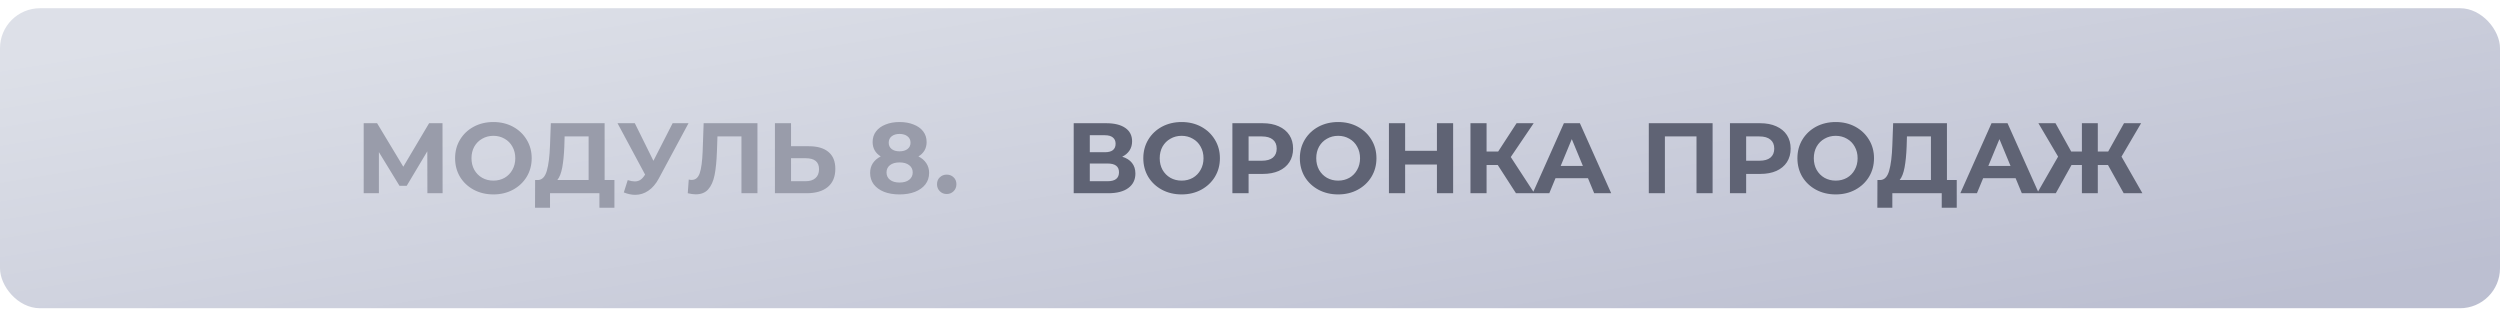
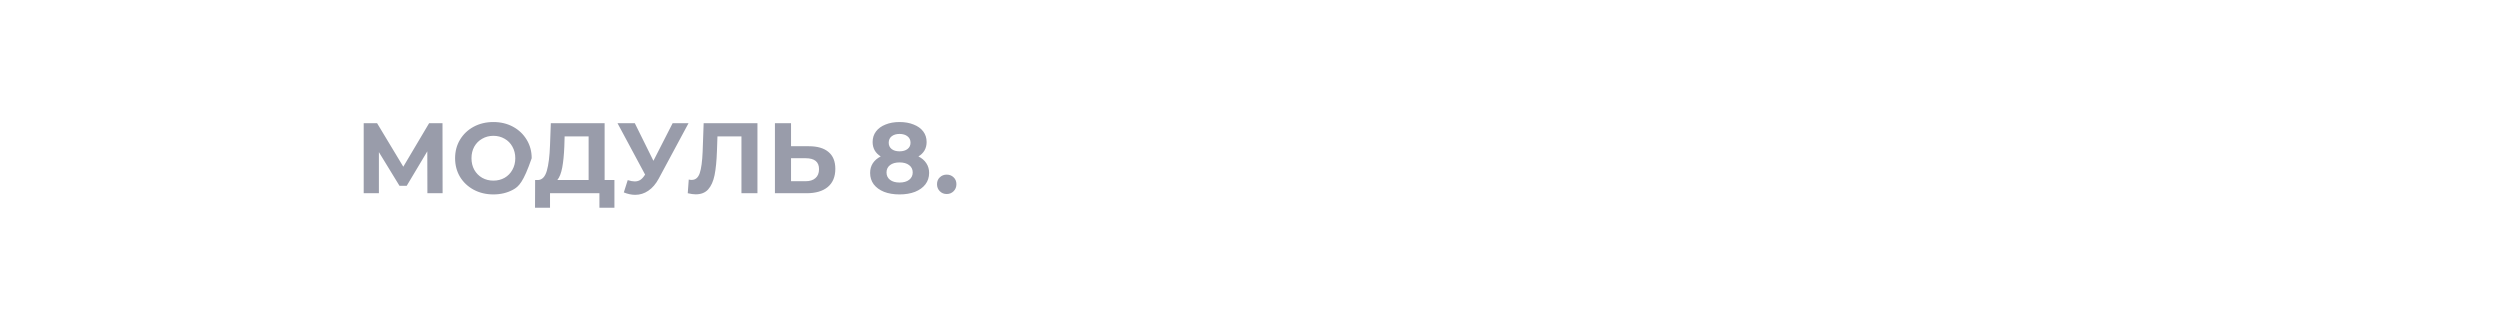
<svg xmlns="http://www.w3.org/2000/svg" width="250" height="31" viewBox="0 0 250 31" fill="none">
-   <rect y="0.823" width="250" height="30" rx="4" fill="url(#paint0_linear_865_5247)" />
-   <path d="M42.74 19.323L42.73 15.133L40.67 18.582H39.95L37.89 15.213V19.323H36.37V12.322H37.71L40.33 16.672L42.91 12.322H44.25L44.26 19.323H42.74ZM49.339 19.442C48.612 19.442 47.956 19.286 47.369 18.973C46.789 18.659 46.332 18.229 45.999 17.683C45.672 17.129 45.509 16.509 45.509 15.822C45.509 15.136 45.672 14.519 45.999 13.973C46.332 13.419 46.789 12.986 47.369 12.672C47.956 12.359 48.612 12.203 49.339 12.203C50.066 12.203 50.719 12.359 51.299 12.672C51.879 12.986 52.336 13.419 52.669 13.973C53.002 14.519 53.169 15.136 53.169 15.822C53.169 16.509 53.002 17.129 52.669 17.683C52.336 18.229 51.879 18.659 51.299 18.973C50.719 19.286 50.066 19.442 49.339 19.442ZM49.339 18.062C49.752 18.062 50.126 17.969 50.459 17.782C50.792 17.589 51.052 17.323 51.239 16.983C51.432 16.642 51.529 16.256 51.529 15.822C51.529 15.389 51.432 15.002 51.239 14.662C51.052 14.322 50.792 14.059 50.459 13.873C50.126 13.679 49.752 13.582 49.339 13.582C48.926 13.582 48.552 13.679 48.219 13.873C47.886 14.059 47.622 14.322 47.429 14.662C47.242 15.002 47.149 15.389 47.149 15.822C47.149 16.256 47.242 16.642 47.429 16.983C47.622 17.323 47.886 17.589 48.219 17.782C48.552 17.969 48.926 18.062 49.339 18.062ZM61.442 18.003V20.773H59.942V19.323H55.002V20.773H53.502L53.512 18.003H53.792C54.212 17.989 54.508 17.683 54.682 17.082C54.855 16.483 54.962 15.626 55.002 14.512L55.082 12.322H60.462V18.003H61.442ZM56.432 14.662C56.398 15.496 56.328 16.196 56.222 16.762C56.115 17.323 55.952 17.736 55.732 18.003H58.862V13.643H56.462L56.432 14.662ZM68.852 12.322L65.872 17.863C65.585 18.396 65.239 18.799 64.832 19.073C64.432 19.346 63.995 19.483 63.522 19.483C63.155 19.483 62.775 19.402 62.382 19.242L62.772 18.012C63.052 18.099 63.285 18.142 63.472 18.142C63.672 18.142 63.852 18.096 64.012 18.003C64.172 17.902 64.319 17.749 64.452 17.543L64.512 17.462L61.752 12.322H63.482L65.342 16.082L67.262 12.322H68.852ZM75.745 12.322V19.323H74.145V13.643H71.745L71.695 15.102C71.661 16.096 71.581 16.902 71.455 17.523C71.328 18.136 71.115 18.609 70.815 18.942C70.521 19.269 70.108 19.433 69.575 19.433C69.355 19.433 69.088 19.396 68.775 19.323L68.875 17.953C68.961 17.979 69.058 17.992 69.165 17.992C69.551 17.992 69.821 17.766 69.975 17.312C70.128 16.852 70.225 16.136 70.265 15.162L70.365 12.322H75.745ZM80.883 14.623C81.736 14.623 82.39 14.812 82.843 15.193C83.303 15.572 83.533 16.136 83.533 16.883C83.533 17.676 83.28 18.282 82.773 18.703C82.273 19.116 81.566 19.323 80.653 19.323H77.493V12.322H79.103V14.623H80.883ZM80.563 18.122C80.983 18.122 81.31 18.019 81.543 17.812C81.783 17.606 81.903 17.306 81.903 16.913C81.903 16.186 81.456 15.822 80.563 15.822H79.103V18.122H80.563ZM91.842 15.643C92.189 15.816 92.452 16.043 92.632 16.323C92.819 16.602 92.912 16.926 92.912 17.293C92.912 17.726 92.789 18.106 92.542 18.433C92.295 18.753 91.949 19.003 91.502 19.183C91.055 19.356 90.539 19.442 89.952 19.442C89.365 19.442 88.849 19.356 88.402 19.183C87.962 19.003 87.619 18.753 87.372 18.433C87.132 18.106 87.012 17.726 87.012 17.293C87.012 16.926 87.102 16.602 87.282 16.323C87.469 16.043 87.732 15.816 88.072 15.643C87.812 15.482 87.612 15.283 87.472 15.043C87.332 14.796 87.262 14.516 87.262 14.203C87.262 13.796 87.375 13.443 87.602 13.143C87.829 12.842 88.145 12.613 88.552 12.453C88.959 12.286 89.425 12.203 89.952 12.203C90.485 12.203 90.955 12.286 91.362 12.453C91.775 12.613 92.095 12.842 92.322 13.143C92.549 13.443 92.662 13.796 92.662 14.203C92.662 14.516 92.592 14.796 92.452 15.043C92.312 15.283 92.109 15.482 91.842 15.643ZM89.952 13.393C89.625 13.393 89.362 13.473 89.162 13.633C88.969 13.786 88.872 13.999 88.872 14.273C88.872 14.539 88.969 14.749 89.162 14.902C89.355 15.056 89.619 15.133 89.952 15.133C90.285 15.133 90.552 15.056 90.752 14.902C90.952 14.749 91.052 14.539 91.052 14.273C91.052 13.999 90.952 13.786 90.752 13.633C90.552 13.473 90.285 13.393 89.952 13.393ZM89.952 18.253C90.359 18.253 90.679 18.163 90.912 17.983C91.152 17.796 91.272 17.549 91.272 17.242C91.272 16.936 91.152 16.692 90.912 16.512C90.679 16.332 90.359 16.242 89.952 16.242C89.552 16.242 89.235 16.332 89.002 16.512C88.769 16.692 88.652 16.936 88.652 17.242C88.652 17.556 88.769 17.802 89.002 17.983C89.235 18.163 89.552 18.253 89.952 18.253ZM94.671 19.402C94.398 19.402 94.168 19.309 93.981 19.122C93.795 18.936 93.701 18.703 93.701 18.422C93.701 18.136 93.795 17.906 93.981 17.733C94.168 17.552 94.398 17.462 94.671 17.462C94.945 17.462 95.175 17.552 95.361 17.733C95.548 17.906 95.641 18.136 95.641 18.422C95.641 18.703 95.548 18.936 95.361 19.122C95.175 19.309 94.945 19.402 94.671 19.402Z" fill="#999CAA" />
-   <path d="M112.22 15.672C112.647 15.799 112.973 16.006 113.2 16.293C113.427 16.579 113.54 16.933 113.54 17.352C113.54 17.973 113.303 18.456 112.83 18.802C112.363 19.149 111.693 19.323 110.82 19.323H107.37V12.322H110.63C111.443 12.322 112.077 12.479 112.53 12.793C112.983 13.106 113.21 13.553 113.21 14.133C113.21 14.479 113.123 14.786 112.95 15.053C112.777 15.312 112.533 15.519 112.22 15.672ZM108.98 15.223H110.49C110.843 15.223 111.11 15.152 111.29 15.012C111.47 14.866 111.56 14.652 111.56 14.373C111.56 14.099 111.467 13.889 111.28 13.742C111.1 13.596 110.837 13.523 110.49 13.523H108.98V15.223ZM110.76 18.122C111.52 18.122 111.9 17.823 111.9 17.223C111.9 16.642 111.52 16.352 110.76 16.352H108.98V18.122H110.76ZM118.161 19.442C117.435 19.442 116.778 19.286 116.191 18.973C115.611 18.659 115.155 18.229 114.821 17.683C114.495 17.129 114.331 16.509 114.331 15.822C114.331 15.136 114.495 14.519 114.821 13.973C115.155 13.419 115.611 12.986 116.191 12.672C116.778 12.359 117.435 12.203 118.161 12.203C118.888 12.203 119.541 12.359 120.121 12.672C120.701 12.986 121.158 13.419 121.491 13.973C121.825 14.519 121.991 15.136 121.991 15.822C121.991 16.509 121.825 17.129 121.491 17.683C121.158 18.229 120.701 18.659 120.121 18.973C119.541 19.286 118.888 19.442 118.161 19.442ZM118.161 18.062C118.575 18.062 118.948 17.969 119.281 17.782C119.615 17.589 119.875 17.323 120.061 16.983C120.255 16.642 120.351 16.256 120.351 15.822C120.351 15.389 120.255 15.002 120.061 14.662C119.875 14.322 119.615 14.059 119.281 13.873C118.948 13.679 118.575 13.582 118.161 13.582C117.748 13.582 117.375 13.679 117.041 13.873C116.708 14.059 116.445 14.322 116.251 14.662C116.065 15.002 115.971 15.389 115.971 15.822C115.971 16.256 116.065 16.642 116.251 16.983C116.445 17.323 116.708 17.589 117.041 17.782C117.375 17.969 117.748 18.062 118.161 18.062ZM126.269 12.322C126.889 12.322 127.426 12.426 127.879 12.633C128.339 12.839 128.692 13.133 128.939 13.512C129.186 13.893 129.309 14.342 129.309 14.863C129.309 15.376 129.186 15.826 128.939 16.212C128.692 16.593 128.339 16.886 127.879 17.093C127.426 17.293 126.889 17.392 126.269 17.392H124.859V19.323H123.239V12.322H126.269ZM126.179 16.073C126.666 16.073 127.036 15.969 127.289 15.762C127.542 15.549 127.669 15.249 127.669 14.863C127.669 14.469 127.542 14.169 127.289 13.963C127.036 13.749 126.666 13.643 126.179 13.643H124.859V16.073H126.179ZM133.815 19.442C133.089 19.442 132.432 19.286 131.845 18.973C131.265 18.659 130.809 18.229 130.475 17.683C130.149 17.129 129.985 16.509 129.985 15.822C129.985 15.136 130.149 14.519 130.475 13.973C130.809 13.419 131.265 12.986 131.845 12.672C132.432 12.359 133.089 12.203 133.815 12.203C134.542 12.203 135.195 12.359 135.775 12.672C136.355 12.986 136.812 13.419 137.145 13.973C137.479 14.519 137.645 15.136 137.645 15.822C137.645 16.509 137.479 17.129 137.145 17.683C136.812 18.229 136.355 18.659 135.775 18.973C135.195 19.286 134.542 19.442 133.815 19.442ZM133.815 18.062C134.229 18.062 134.602 17.969 134.935 17.782C135.269 17.589 135.529 17.323 135.715 16.983C135.909 16.642 136.005 16.256 136.005 15.822C136.005 15.389 135.909 15.002 135.715 14.662C135.529 14.322 135.269 14.059 134.935 13.873C134.602 13.679 134.229 13.582 133.815 13.582C133.402 13.582 133.029 13.679 132.695 13.873C132.362 14.059 132.099 14.322 131.905 14.662C131.719 15.002 131.625 15.389 131.625 15.822C131.625 16.256 131.719 16.642 131.905 16.983C132.099 17.323 132.362 17.589 132.695 17.782C133.029 17.969 133.402 18.062 133.815 18.062ZM145.313 12.322V19.323H143.693V16.453H140.513V19.323H138.893V12.322H140.513V15.082H143.693V12.322H145.313ZM149.777 16.503H148.657V19.323H147.047V12.322H148.657V15.152H149.817L151.657 12.322H153.367L151.077 15.703L153.437 19.323H151.597L149.777 16.503ZM158.799 17.823H155.549L154.929 19.323H153.269L156.389 12.322H157.989L161.119 19.323H159.419L158.799 17.823ZM158.289 16.593L157.179 13.912L156.069 16.593H158.289ZM171.26 12.322V19.323H169.65V13.643H166.49V19.323H164.88V12.322H171.26ZM176.025 12.322C176.645 12.322 177.182 12.426 177.635 12.633C178.095 12.839 178.448 13.133 178.695 13.512C178.942 13.893 179.065 14.342 179.065 14.863C179.065 15.376 178.942 15.826 178.695 16.212C178.448 16.593 178.095 16.886 177.635 17.093C177.182 17.293 176.645 17.392 176.025 17.392H174.615V19.323H172.995V12.322H176.025ZM175.935 16.073C176.422 16.073 176.792 15.969 177.045 15.762C177.298 15.549 177.425 15.249 177.425 14.863C177.425 14.469 177.298 14.169 177.045 13.963C176.792 13.749 176.422 13.643 175.935 13.643H174.615V16.073H175.935ZM183.571 19.442C182.845 19.442 182.188 19.286 181.601 18.973C181.021 18.659 180.565 18.229 180.231 17.683C179.905 17.129 179.741 16.509 179.741 15.822C179.741 15.136 179.905 14.519 180.231 13.973C180.565 13.419 181.021 12.986 181.601 12.672C182.188 12.359 182.845 12.203 183.571 12.203C184.298 12.203 184.951 12.359 185.531 12.672C186.111 12.986 186.568 13.419 186.901 13.973C187.235 14.519 187.401 15.136 187.401 15.822C187.401 16.509 187.235 17.129 186.901 17.683C186.568 18.229 186.111 18.659 185.531 18.973C184.951 19.286 184.298 19.442 183.571 19.442ZM183.571 18.062C183.985 18.062 184.358 17.969 184.691 17.782C185.025 17.589 185.285 17.323 185.471 16.983C185.665 16.642 185.761 16.256 185.761 15.822C185.761 15.389 185.665 15.002 185.471 14.662C185.285 14.322 185.025 14.059 184.691 13.873C184.358 13.679 183.985 13.582 183.571 13.582C183.158 13.582 182.785 13.679 182.451 13.873C182.118 14.059 181.855 14.322 181.661 14.662C181.475 15.002 181.381 15.389 181.381 15.822C181.381 16.256 181.475 16.642 181.661 16.983C181.855 17.323 182.118 17.589 182.451 17.782C182.785 17.969 183.158 18.062 183.571 18.062ZM195.674 18.003V20.773H194.174V19.323H189.234V20.773H187.734L187.744 18.003H188.024C188.444 17.989 188.741 17.683 188.914 17.082C189.087 16.483 189.194 15.626 189.234 14.512L189.314 12.322H194.694V18.003H195.674ZM190.664 14.662C190.631 15.496 190.561 16.196 190.454 16.762C190.347 17.323 190.184 17.736 189.964 18.003H193.094V13.643H190.694L190.664 14.662ZM201.563 17.823H198.313L197.693 19.323H196.033L199.153 12.322H200.753L203.883 19.323H202.183L201.563 17.823ZM201.053 16.593L199.943 13.912L198.833 16.593H201.053ZM210.8 16.503H209.78V19.323H208.19V16.503H207.15L205.58 19.323H203.71L205.81 15.662L203.84 12.322H205.55L207.12 15.152H208.19V12.322H209.78V15.152H210.82L212.4 12.322H214.11L212.15 15.662L214.24 19.323H212.37L210.8 16.503Z" fill="#5F6374" />
+   <path d="M42.74 19.323L42.73 15.133L40.67 18.582H39.95L37.89 15.213V19.323H36.37V12.322H37.71L40.33 16.672L42.91 12.322H44.25L44.26 19.323H42.74ZM49.339 19.442C48.612 19.442 47.956 19.286 47.369 18.973C46.789 18.659 46.332 18.229 45.999 17.683C45.672 17.129 45.509 16.509 45.509 15.822C45.509 15.136 45.672 14.519 45.999 13.973C46.332 13.419 46.789 12.986 47.369 12.672C47.956 12.359 48.612 12.203 49.339 12.203C50.066 12.203 50.719 12.359 51.299 12.672C51.879 12.986 52.336 13.419 52.669 13.973C53.002 14.519 53.169 15.136 53.169 15.822C52.336 18.229 51.879 18.659 51.299 18.973C50.719 19.286 50.066 19.442 49.339 19.442ZM49.339 18.062C49.752 18.062 50.126 17.969 50.459 17.782C50.792 17.589 51.052 17.323 51.239 16.983C51.432 16.642 51.529 16.256 51.529 15.822C51.529 15.389 51.432 15.002 51.239 14.662C51.052 14.322 50.792 14.059 50.459 13.873C50.126 13.679 49.752 13.582 49.339 13.582C48.926 13.582 48.552 13.679 48.219 13.873C47.886 14.059 47.622 14.322 47.429 14.662C47.242 15.002 47.149 15.389 47.149 15.822C47.149 16.256 47.242 16.642 47.429 16.983C47.622 17.323 47.886 17.589 48.219 17.782C48.552 17.969 48.926 18.062 49.339 18.062ZM61.442 18.003V20.773H59.942V19.323H55.002V20.773H53.502L53.512 18.003H53.792C54.212 17.989 54.508 17.683 54.682 17.082C54.855 16.483 54.962 15.626 55.002 14.512L55.082 12.322H60.462V18.003H61.442ZM56.432 14.662C56.398 15.496 56.328 16.196 56.222 16.762C56.115 17.323 55.952 17.736 55.732 18.003H58.862V13.643H56.462L56.432 14.662ZM68.852 12.322L65.872 17.863C65.585 18.396 65.239 18.799 64.832 19.073C64.432 19.346 63.995 19.483 63.522 19.483C63.155 19.483 62.775 19.402 62.382 19.242L62.772 18.012C63.052 18.099 63.285 18.142 63.472 18.142C63.672 18.142 63.852 18.096 64.012 18.003C64.172 17.902 64.319 17.749 64.452 17.543L64.512 17.462L61.752 12.322H63.482L65.342 16.082L67.262 12.322H68.852ZM75.745 12.322V19.323H74.145V13.643H71.745L71.695 15.102C71.661 16.096 71.581 16.902 71.455 17.523C71.328 18.136 71.115 18.609 70.815 18.942C70.521 19.269 70.108 19.433 69.575 19.433C69.355 19.433 69.088 19.396 68.775 19.323L68.875 17.953C68.961 17.979 69.058 17.992 69.165 17.992C69.551 17.992 69.821 17.766 69.975 17.312C70.128 16.852 70.225 16.136 70.265 15.162L70.365 12.322H75.745ZM80.883 14.623C81.736 14.623 82.39 14.812 82.843 15.193C83.303 15.572 83.533 16.136 83.533 16.883C83.533 17.676 83.28 18.282 82.773 18.703C82.273 19.116 81.566 19.323 80.653 19.323H77.493V12.322H79.103V14.623H80.883ZM80.563 18.122C80.983 18.122 81.31 18.019 81.543 17.812C81.783 17.606 81.903 17.306 81.903 16.913C81.903 16.186 81.456 15.822 80.563 15.822H79.103V18.122H80.563ZM91.842 15.643C92.189 15.816 92.452 16.043 92.632 16.323C92.819 16.602 92.912 16.926 92.912 17.293C92.912 17.726 92.789 18.106 92.542 18.433C92.295 18.753 91.949 19.003 91.502 19.183C91.055 19.356 90.539 19.442 89.952 19.442C89.365 19.442 88.849 19.356 88.402 19.183C87.962 19.003 87.619 18.753 87.372 18.433C87.132 18.106 87.012 17.726 87.012 17.293C87.012 16.926 87.102 16.602 87.282 16.323C87.469 16.043 87.732 15.816 88.072 15.643C87.812 15.482 87.612 15.283 87.472 15.043C87.332 14.796 87.262 14.516 87.262 14.203C87.262 13.796 87.375 13.443 87.602 13.143C87.829 12.842 88.145 12.613 88.552 12.453C88.959 12.286 89.425 12.203 89.952 12.203C90.485 12.203 90.955 12.286 91.362 12.453C91.775 12.613 92.095 12.842 92.322 13.143C92.549 13.443 92.662 13.796 92.662 14.203C92.662 14.516 92.592 14.796 92.452 15.043C92.312 15.283 92.109 15.482 91.842 15.643ZM89.952 13.393C89.625 13.393 89.362 13.473 89.162 13.633C88.969 13.786 88.872 13.999 88.872 14.273C88.872 14.539 88.969 14.749 89.162 14.902C89.355 15.056 89.619 15.133 89.952 15.133C90.285 15.133 90.552 15.056 90.752 14.902C90.952 14.749 91.052 14.539 91.052 14.273C91.052 13.999 90.952 13.786 90.752 13.633C90.552 13.473 90.285 13.393 89.952 13.393ZM89.952 18.253C90.359 18.253 90.679 18.163 90.912 17.983C91.152 17.796 91.272 17.549 91.272 17.242C91.272 16.936 91.152 16.692 90.912 16.512C90.679 16.332 90.359 16.242 89.952 16.242C89.552 16.242 89.235 16.332 89.002 16.512C88.769 16.692 88.652 16.936 88.652 17.242C88.652 17.556 88.769 17.802 89.002 17.983C89.235 18.163 89.552 18.253 89.952 18.253ZM94.671 19.402C94.398 19.402 94.168 19.309 93.981 19.122C93.795 18.936 93.701 18.703 93.701 18.422C93.701 18.136 93.795 17.906 93.981 17.733C94.168 17.552 94.398 17.462 94.671 17.462C94.945 17.462 95.175 17.552 95.361 17.733C95.548 17.906 95.641 18.136 95.641 18.422C95.641 18.703 95.548 18.936 95.361 19.122C95.175 19.309 94.945 19.402 94.671 19.402Z" fill="#999CAA" />
  <defs>
    <linearGradient id="paint0_linear_865_5247" x1="3.07561e-05" y1="6.254" x2="9.906" y2="66.451" gradientUnits="userSpaceOnUse">
      <stop stop-color="#DDE0E8" />
      <stop offset="0.99" stop-color="#BCBFD1" />
    </linearGradient>
  </defs>
</svg>